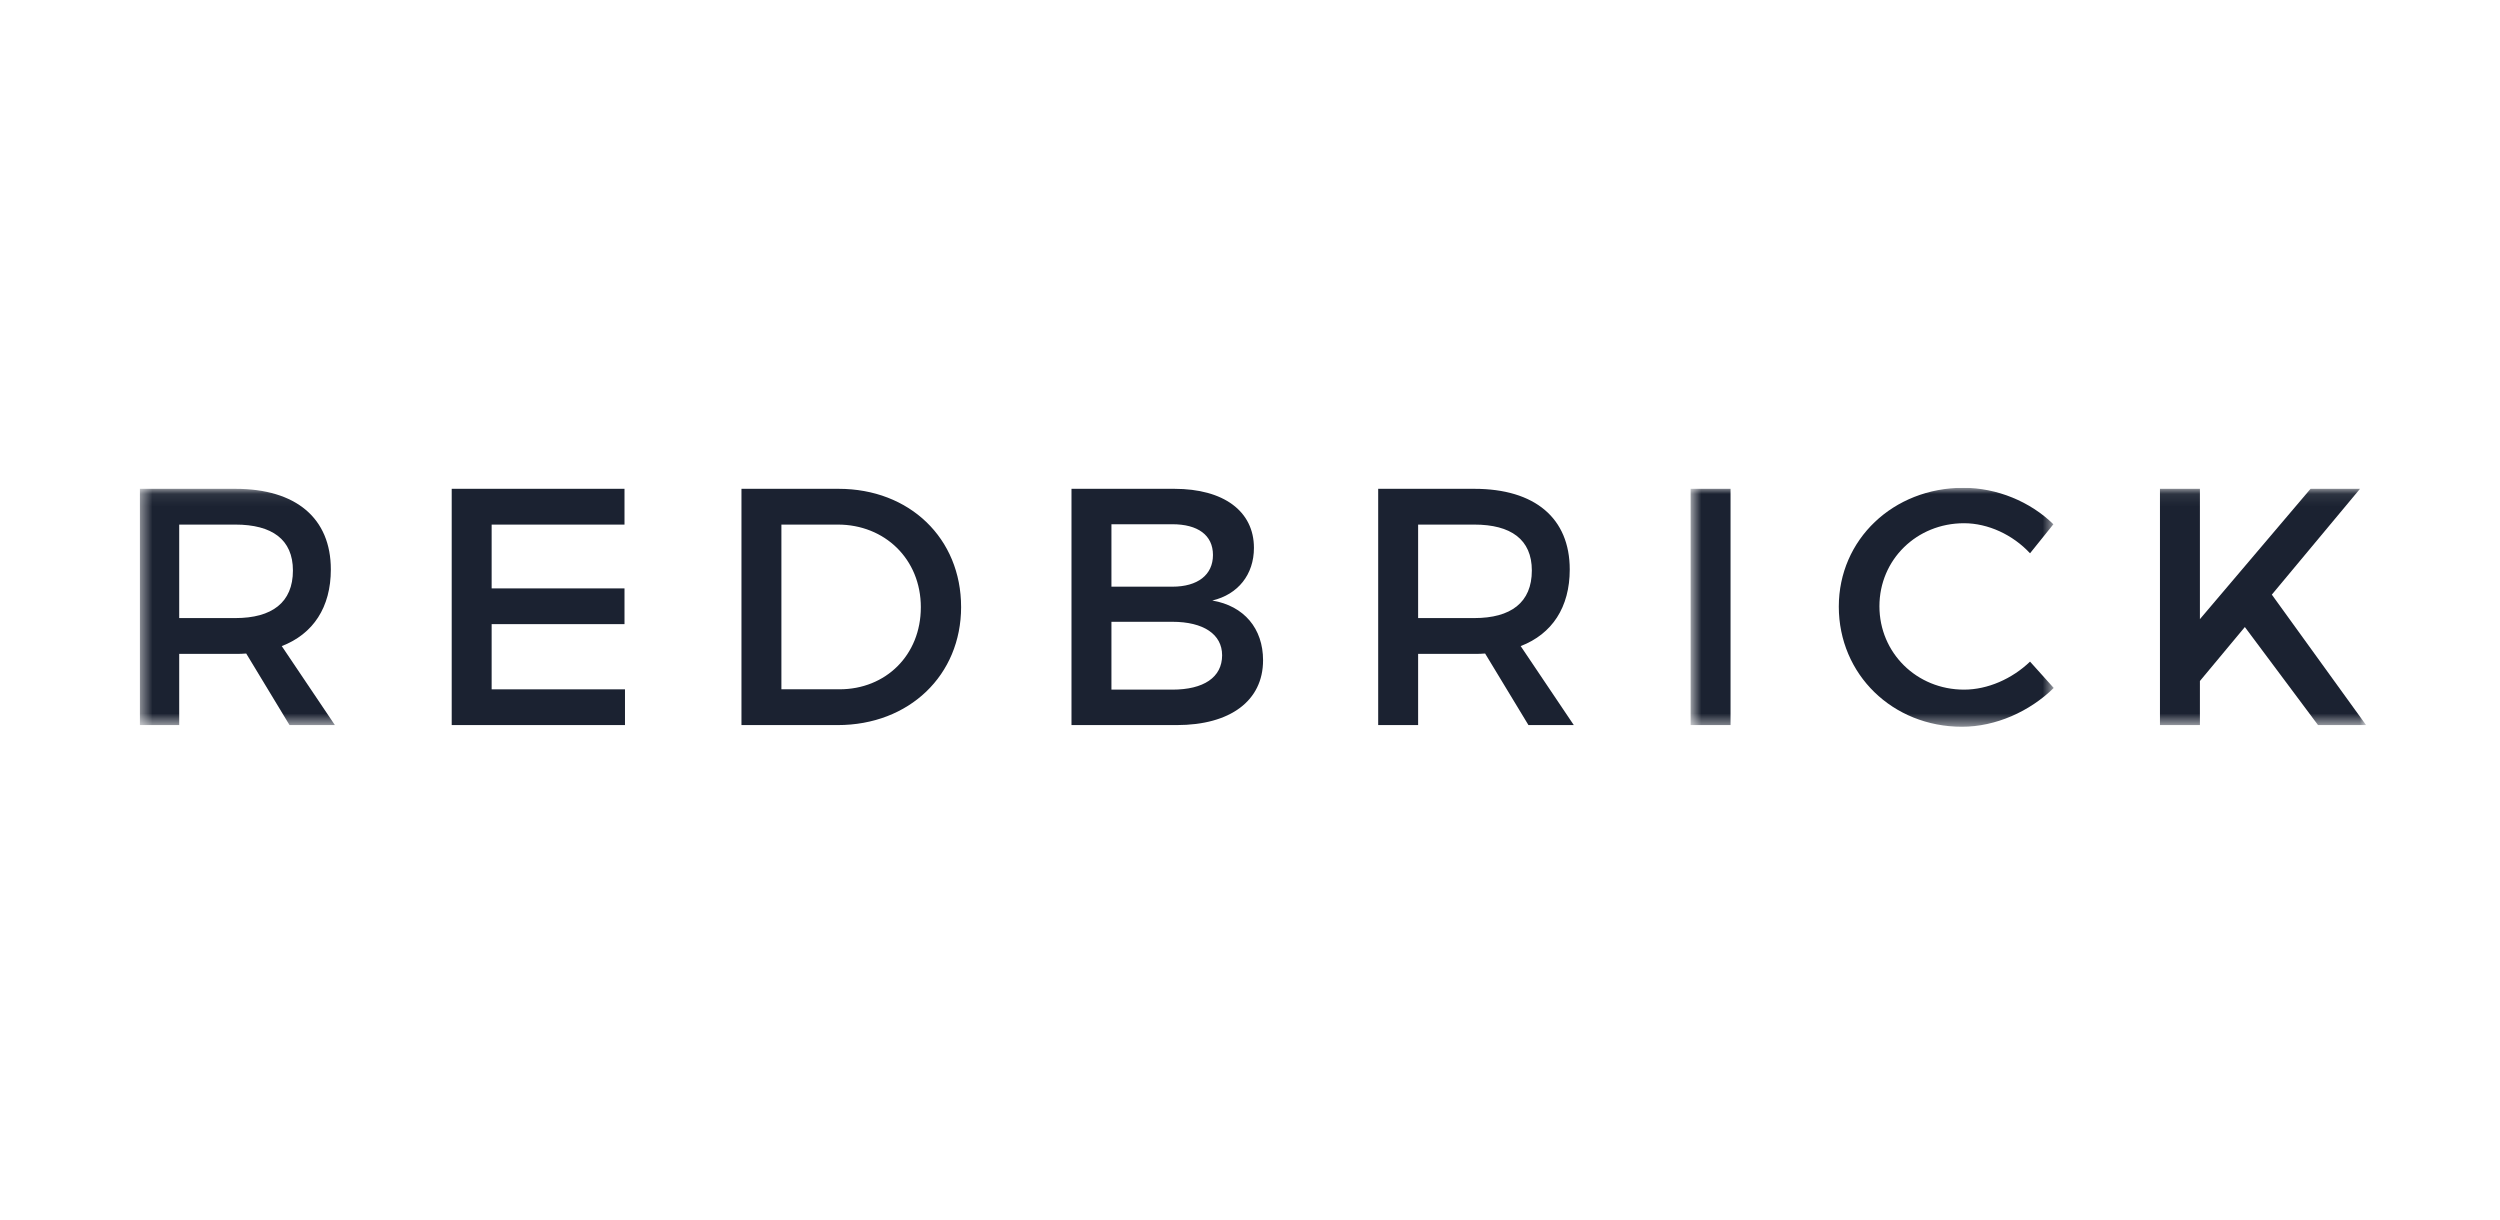
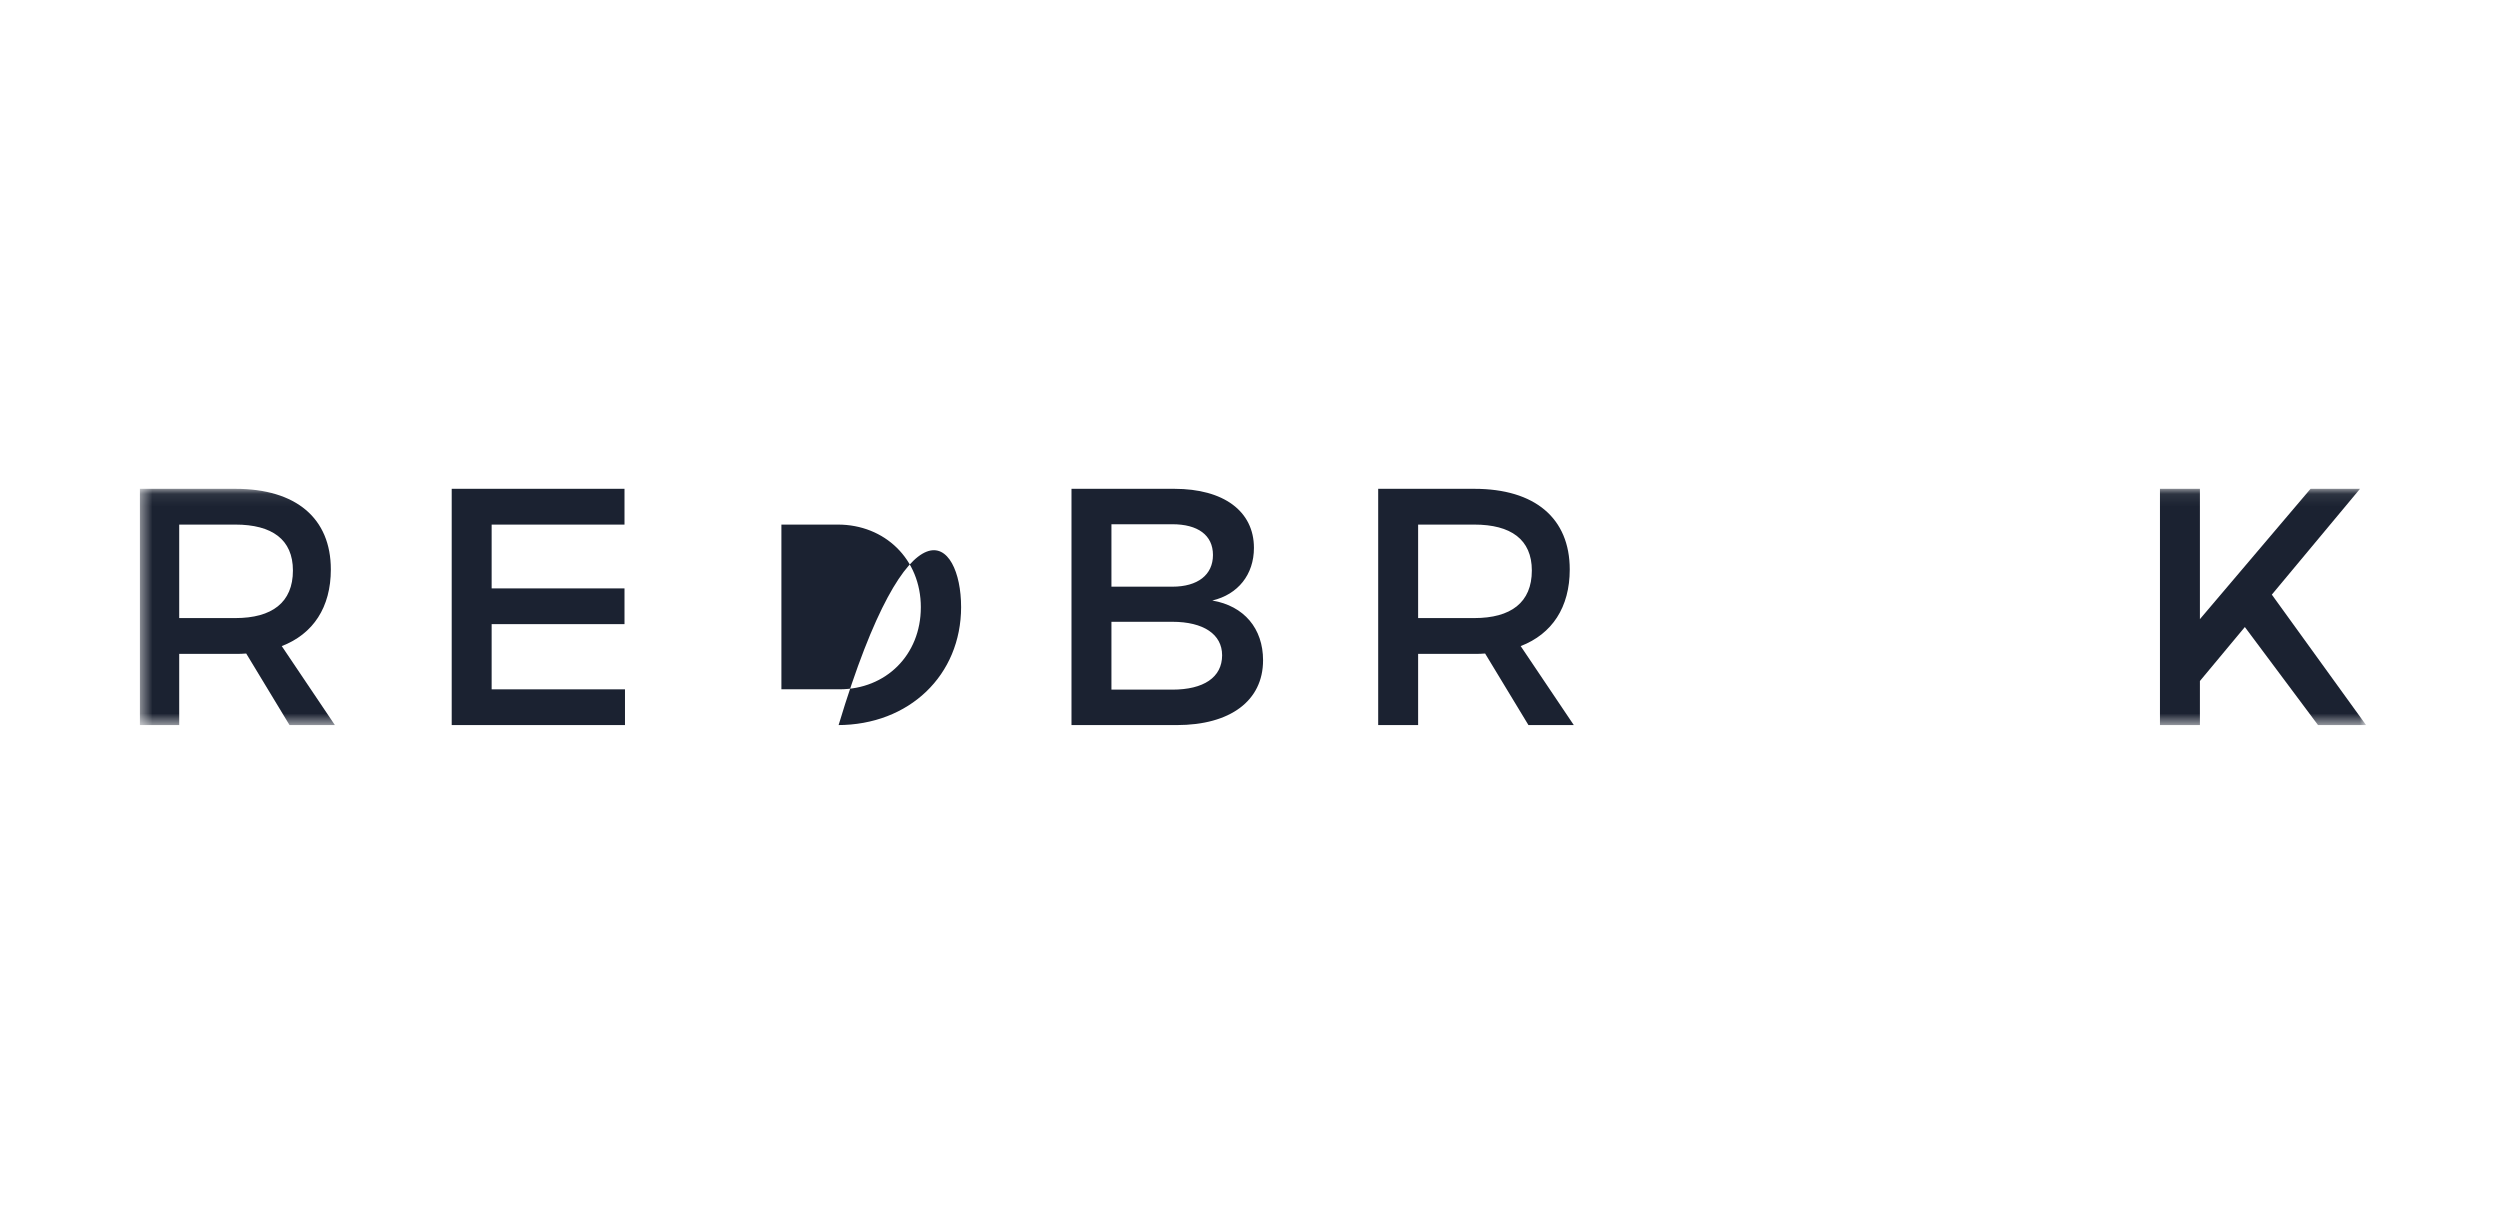
<svg xmlns="http://www.w3.org/2000/svg" width="205" height="100" viewBox="0 0 205 100" fill="none">
  <g clip-path="url(#clip0_2731_4073)">
    <mask id="mask0_2731_4073" style="mask-type:luminance" maskUnits="userSpaceOnUse" x="11" y="40" width="184" height="20">
      <path fill-rule="evenodd" clip-rule="evenodd" d="M11.47 40.083H194.02V59.457H11.47V40.083Z" fill="white" />
    </mask>
    <g mask="url(#mask0_2731_4073)">
      <path fill-rule="evenodd" clip-rule="evenodd" d="M194.019 59.457L186.29 48.76L193.521 40.082H189.466L180.393 50.77V40.083H177.117V59.457H180.393V55.84L184.078 51.417L190.079 59.457H194.019ZM19.302 50.682C22.299 50.682 24.02 49.409 24.02 46.781C24.02 44.234 22.3 43.016 19.302 43.016H14.695V50.682H19.302ZM23.742 59.457L20.19 53.589C19.913 53.617 19.608 53.617 19.303 53.617H14.695V59.457H11.42V40.083H19.302C24.27 40.083 27.129 42.49 27.129 46.697C27.129 49.797 25.685 51.984 23.104 52.98L27.461 59.457H23.742Z" fill="#1B2231" />
    </g>
-     <path fill-rule="evenodd" clip-rule="evenodd" d="M51.209 40.083V43.016H40.315V48.248H51.209V51.181H40.315V56.523H51.249V59.457H37.04V40.083H51.21H51.209ZM75.509 49.797C75.509 45.839 72.539 43.016 68.71 43.016H64.075V56.522H68.848C72.623 56.522 75.508 53.728 75.508 49.798L75.509 49.797ZM78.811 49.77C78.811 55.36 74.566 59.457 68.682 59.457H60.8V40.083H68.765C74.593 40.083 78.81 44.15 78.81 49.77H78.811ZM100.213 53.727C100.213 52.012 98.687 50.987 96.133 50.987H91.138V56.55H96.134C98.687 56.55 100.214 55.554 100.214 53.727H100.213ZM99.463 45.507C99.463 43.874 98.215 42.988 96.133 42.988H91.138V48.108H96.134C98.214 48.108 99.463 47.14 99.463 45.507ZM102.823 44.926C102.823 47.112 101.518 48.745 99.408 49.243C102.017 49.686 103.571 51.541 103.571 54.143C103.571 57.464 100.879 59.457 96.495 59.457H87.862V40.083H96.3C100.325 40.083 102.823 41.909 102.823 44.926ZM120.894 50.682C123.891 50.682 125.611 49.409 125.611 46.781C125.611 44.234 123.891 43.016 120.894 43.016H116.286V50.682H120.894ZM125.333 59.457L121.78 53.589C121.504 53.617 121.198 53.617 120.894 53.617H116.286V59.457H113.011V40.083H120.894C125.861 40.083 128.719 42.49 128.719 46.697C128.719 49.797 127.276 51.984 124.696 52.98L129.052 59.457H125.333Z" fill="#1B2231" />
+     <path fill-rule="evenodd" clip-rule="evenodd" d="M51.209 40.083V43.016H40.315V48.248H51.209V51.181H40.315V56.523H51.249V59.457H37.04V40.083H51.21H51.209ZM75.509 49.797C75.509 45.839 72.539 43.016 68.71 43.016H64.075V56.522H68.848C72.623 56.522 75.508 53.728 75.508 49.798L75.509 49.797ZM78.811 49.77C78.811 55.36 74.566 59.457 68.682 59.457H60.8H68.765C74.593 40.083 78.81 44.15 78.81 49.77H78.811ZM100.213 53.727C100.213 52.012 98.687 50.987 96.133 50.987H91.138V56.55H96.134C98.687 56.55 100.214 55.554 100.214 53.727H100.213ZM99.463 45.507C99.463 43.874 98.215 42.988 96.133 42.988H91.138V48.108H96.134C98.214 48.108 99.463 47.14 99.463 45.507ZM102.823 44.926C102.823 47.112 101.518 48.745 99.408 49.243C102.017 49.686 103.571 51.541 103.571 54.143C103.571 57.464 100.879 59.457 96.495 59.457H87.862V40.083H96.3C100.325 40.083 102.823 41.909 102.823 44.926ZM120.894 50.682C123.891 50.682 125.611 49.409 125.611 46.781C125.611 44.234 123.891 43.016 120.894 43.016H116.286V50.682H120.894ZM125.333 59.457L121.78 53.589C121.504 53.617 121.198 53.617 120.894 53.617H116.286V59.457H113.011V40.083H120.894C125.861 40.083 128.719 42.49 128.719 46.697C128.719 49.797 127.276 51.984 124.696 52.98L129.052 59.457H125.333Z" fill="#1B2231" />
    <mask id="mask1_2731_4073" style="mask-type:luminance" maskUnits="userSpaceOnUse" x="138" y="40" width="31" height="20">
-       <path fill-rule="evenodd" clip-rule="evenodd" d="M138.631 40H168.405V59.545H138.631V40Z" fill="white" />
-     </mask>
+       </mask>
    <g mask="url(#mask1_2731_4073)">
-       <path fill-rule="evenodd" clip-rule="evenodd" d="M138.631 59.456H141.905V40.083H138.631V59.456ZM161.05 42.905C157.165 42.905 154.113 45.895 154.113 49.715C154.113 53.533 157.165 56.55 161.05 56.55C162.994 56.55 164.992 55.665 166.463 54.253L168.405 56.412C166.435 58.35 163.632 59.595 160.884 59.595C155.195 59.595 150.782 55.305 150.782 49.742C150.782 44.234 155.25 39.999 160.995 39.999C163.743 39.999 166.49 41.134 168.377 42.989L166.463 45.369C165.048 43.847 163.021 42.905 161.05 42.905Z" fill="#1B2231" />
-     </g>
+       </g>
  </g>
  <defs>
    <clipPath id="clip0_2731_4073">
      <rect width="183" height="20" fill="white" transform="translate(11.47 40)" />
    </clipPath>
  </defs>
</svg>